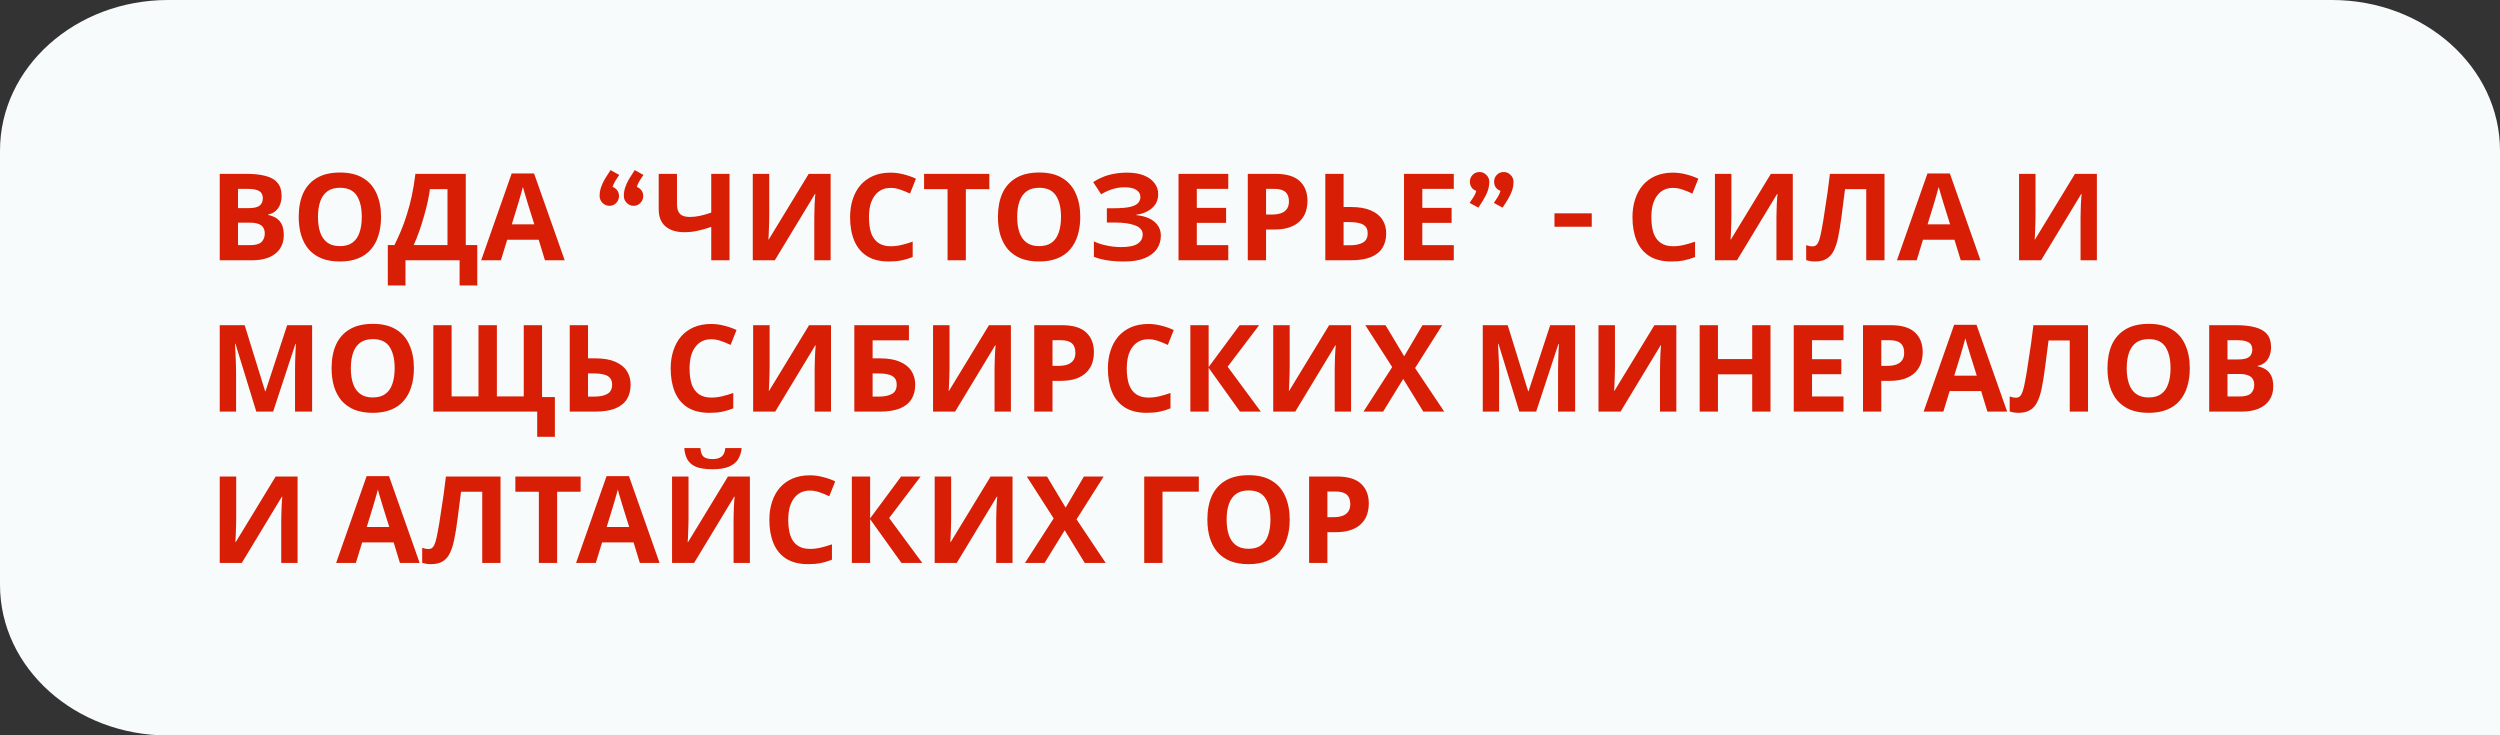
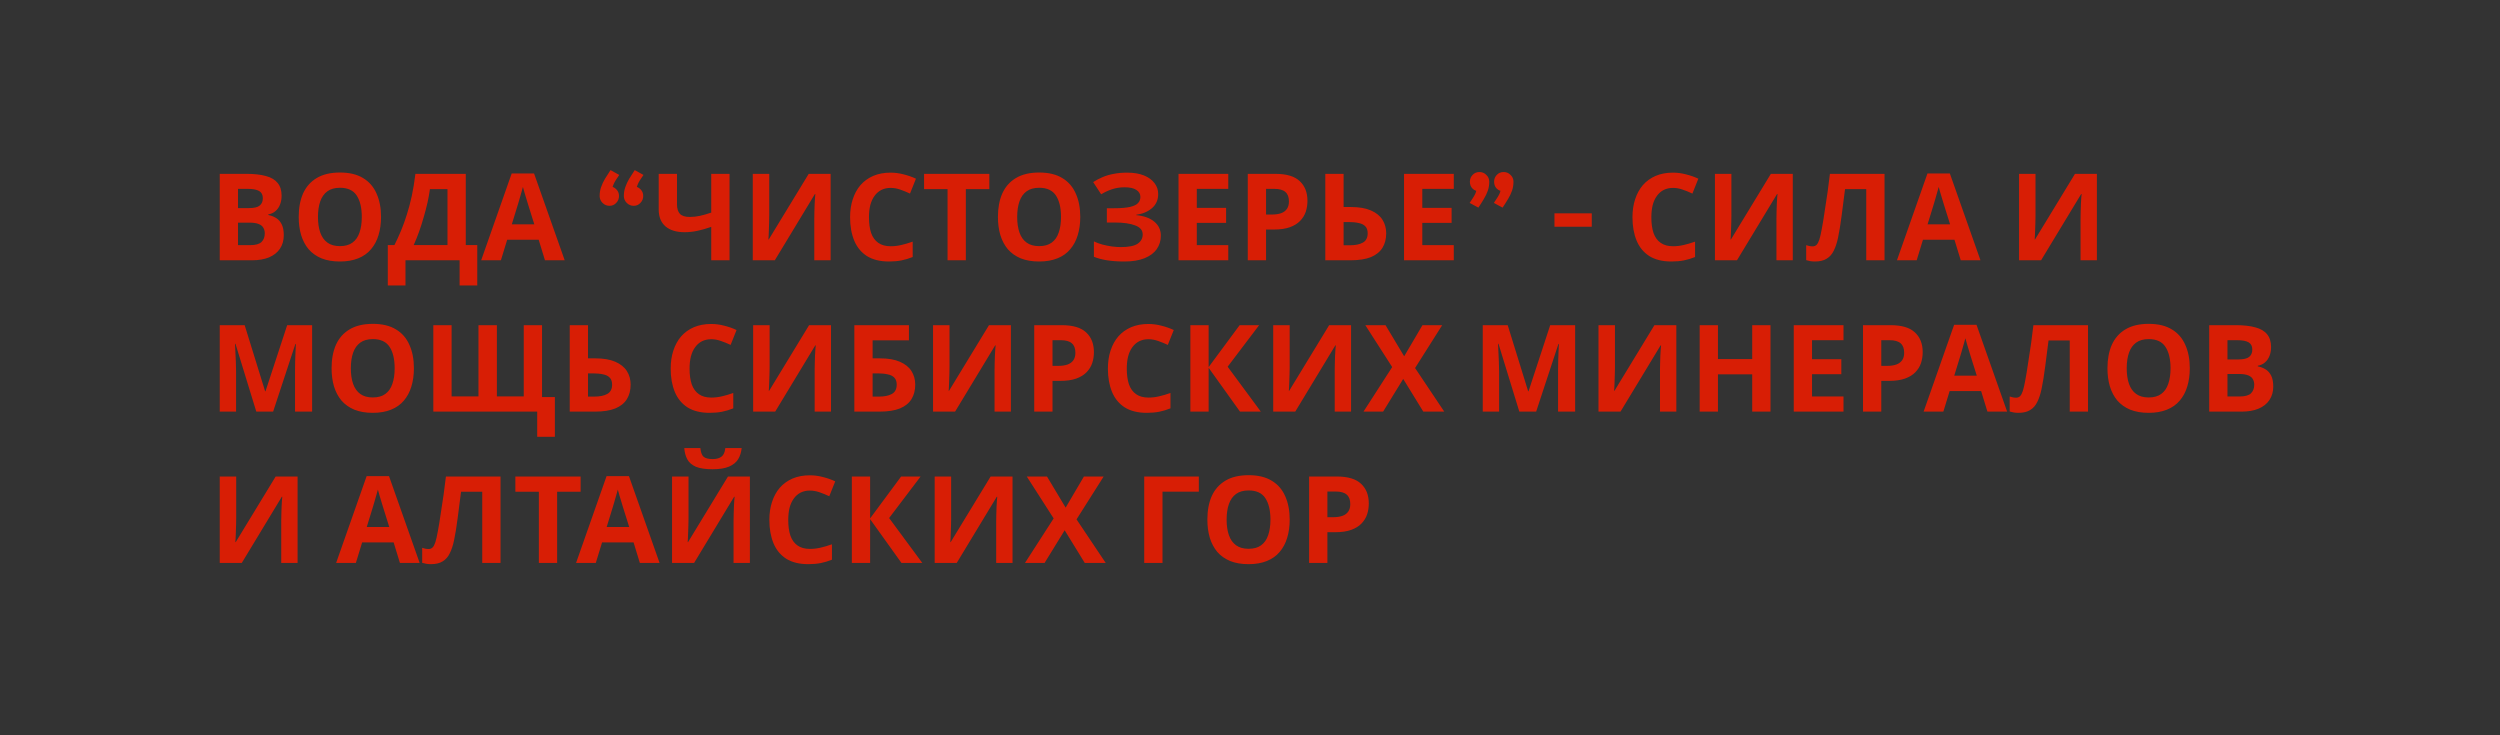
<svg xmlns="http://www.w3.org/2000/svg" viewBox="0 0 826 243" fill="none">
  <rect x="0" y="0" width="826" height="243" fill="#333333" stroke="none" />
  <g clip-path="url(#clip0_61_219)">
-     <path d="M0 49.761C0 22.279 24.875 0 55.56 0H770.44C801.125 0 826 22.279 826 49.761V243H55.56C24.875 243 0 220.721 0 193.239V49.761Z" fill="#F7FBFC" />
    <path d="M81.48 57.44C84.013 57.44 86.133 57.68 87.84 58.16C89.573 58.613 90.867 59.373 91.72 60.44C92.6 61.48 93.04 62.893 93.04 64.68C93.04 65.747 92.867 66.72 92.52 67.6C92.173 68.48 91.667 69.2 91 69.76C90.36 70.32 89.573 70.68 88.64 70.84V71.04C89.6 71.227 90.467 71.56 91.24 72.04C92.013 72.52 92.627 73.213 93.08 74.12C93.533 75.027 93.76 76.227 93.76 77.72C93.76 79.453 93.333 80.947 92.48 82.2C91.653 83.427 90.453 84.373 88.88 85.04C87.307 85.68 85.44 86 83.28 86H72.6V57.44H81.48ZM82.16 68.76C83.92 68.76 85.133 68.48 85.8 67.92C86.493 67.36 86.84 66.547 86.84 65.48C86.84 64.387 86.44 63.6 85.64 63.12C84.84 62.64 83.573 62.4 81.84 62.4H78.64V68.76H82.16ZM78.64 73.56V81H82.6C84.413 81 85.68 80.653 86.4 79.96C87.12 79.24 87.48 78.293 87.48 77.12C87.48 76.4 87.32 75.773 87 75.24C86.707 74.707 86.187 74.293 85.44 74C84.693 73.707 83.68 73.56 82.4 73.56H78.64ZM125.895 71.68C125.895 73.893 125.615 75.907 125.055 77.72C124.522 79.507 123.695 81.053 122.575 82.36C121.482 83.667 120.068 84.667 118.335 85.36C116.628 86.053 114.615 86.4 112.295 86.4C109.975 86.4 107.948 86.053 106.215 85.36C104.508 84.64 103.095 83.64 101.975 82.36C100.882 81.053 100.055 79.493 99.495 77.68C98.962 75.867 98.695 73.853 98.695 71.64C98.695 68.68 99.175 66.107 100.135 63.92C101.122 61.733 102.615 60.04 104.615 58.84C106.642 57.613 109.215 57 112.335 57C115.428 57 117.975 57.613 119.975 58.84C121.975 60.04 123.455 61.747 124.415 63.96C125.402 66.147 125.895 68.72 125.895 71.68ZM105.055 71.68C105.055 73.68 105.308 75.4 105.815 76.84C106.322 78.28 107.108 79.387 108.175 80.16C109.242 80.933 110.615 81.32 112.295 81.32C114.028 81.32 115.415 80.933 116.455 80.16C117.522 79.387 118.295 78.28 118.775 76.84C119.282 75.4 119.535 73.68 119.535 71.68C119.535 68.667 118.975 66.307 117.855 64.6C116.735 62.893 114.895 62.04 112.335 62.04C110.628 62.04 109.242 62.427 108.175 63.2C107.108 63.973 106.322 65.08 105.815 66.52C105.308 67.96 105.055 69.68 105.055 71.68ZM153.89 57.44V80.96H157.69V94.32H151.85V86H133.97V94.32H128.13V80.96H130.33C131.076 79.467 131.796 77.893 132.49 76.24C133.183 74.587 133.823 72.813 134.41 70.92C135.023 69.027 135.57 66.973 136.05 64.76C136.53 62.52 136.93 60.08 137.25 57.44H153.89ZM142.05 62.48C141.863 63.867 141.596 65.347 141.25 66.92C140.903 68.467 140.49 70.053 140.01 71.68C139.556 73.307 139.05 74.907 138.49 76.48C137.93 78.053 137.33 79.547 136.69 80.96H147.85V62.48H142.05ZM180.056 86L177.976 79.2H167.577L165.496 86H158.976L169.056 57.32H176.457L186.577 86H180.056ZM174.457 67.48C174.323 67.027 174.15 66.453 173.936 65.76C173.723 65.067 173.51 64.36 173.297 63.64C173.083 62.92 172.91 62.293 172.776 61.76C172.643 62.293 172.457 62.96 172.216 63.76C172.003 64.533 171.79 65.28 171.577 66C171.39 66.693 171.243 67.187 171.137 67.48L169.096 74.12H176.536L174.457 67.48ZM201.359 61.6C202.266 61.6 203.012 61.907 203.599 62.52C204.212 63.107 204.519 63.853 204.519 64.76C204.519 65.64 204.212 66.4 203.599 67.04C203.012 67.68 202.266 68 201.359 68C200.479 68 199.719 67.68 199.079 67.04C198.439 66.4 198.119 65.64 198.119 64.76C198.119 63.853 198.439 63.107 199.079 62.52C199.719 61.907 200.479 61.6 201.359 61.6ZM204.599 57.8C204.119 58.493 203.719 59.093 203.399 59.6C203.106 60.08 202.865 60.547 202.679 61C202.492 61.427 202.359 61.907 202.279 62.44C202.199 62.947 202.159 63.587 202.159 64.36L198.119 64.76C198.119 63.72 198.279 62.747 198.599 61.84C198.919 60.907 199.345 59.987 199.879 59.08C200.439 58.147 201.052 57.187 201.719 56.2L204.599 57.8ZM209.359 61.6C210.266 61.6 211.012 61.907 211.599 62.52C212.212 63.107 212.519 63.853 212.519 64.76C212.519 65.64 212.212 66.4 211.599 67.04C211.012 67.68 210.266 68 209.359 68C208.479 68 207.719 67.68 207.079 67.04C206.439 66.4 206.119 65.64 206.119 64.76C206.119 63.853 206.439 63.107 207.079 62.52C207.719 61.907 208.479 61.6 209.359 61.6ZM212.599 57.8C212.119 58.493 211.719 59.093 211.399 59.6C211.106 60.08 210.865 60.547 210.679 61C210.492 61.427 210.359 61.907 210.279 62.44C210.199 62.947 210.159 63.587 210.159 64.36L206.119 64.76C206.119 63.72 206.279 62.747 206.599 61.84C206.919 60.907 207.345 59.987 207.879 59.08C208.439 58.147 209.052 57.187 209.719 56.2L212.599 57.8ZM241.036 86H234.996V74.96C233.316 75.547 231.769 75.987 230.356 76.28C228.969 76.573 227.569 76.72 226.156 76.72C223.489 76.72 221.396 76.08 219.876 74.8C218.382 73.493 217.636 71.64 217.636 69.24V57.44H223.676V67.52C223.676 68.907 223.996 69.947 224.636 70.64C225.276 71.333 226.356 71.68 227.876 71.68C228.996 71.68 230.116 71.56 231.236 71.32C232.356 71.08 233.609 70.72 234.996 70.24V57.44H241.036V86ZM248.717 57.44H254.157V71.24C254.157 71.907 254.145 72.653 254.118 73.48C254.09 74.307 254.065 75.12 254.037 75.92C254.01 76.693 253.985 77.373 253.958 77.96C253.93 78.52 253.905 78.907 253.877 79.12H253.998L267.197 57.44H274.438V86H269.038V72.28C269.038 71.56 269.05 70.773 269.077 69.92C269.105 69.04 269.13 68.2 269.158 67.4C269.21 66.6 269.25 65.907 269.277 65.32C269.33 64.707 269.37 64.307 269.397 64.12H269.238L255.998 86H248.717V57.44ZM294.267 62.08C293.12 62.08 292.092 62.307 291.188 62.76C290.308 63.213 289.56 63.867 288.947 64.72C288.332 65.547 287.868 66.56 287.548 67.76C287.252 68.96 287.108 70.307 287.108 71.8C287.108 73.827 287.348 75.56 287.827 77C288.332 78.413 289.12 79.493 290.188 80.24C291.252 80.987 292.613 81.36 294.267 81.36C295.44 81.36 296.6 81.227 297.748 80.96C298.92 80.693 300.188 80.32 301.548 79.84V84.92C300.293 85.427 299.053 85.8 297.827 86.04C296.6 86.28 295.228 86.4 293.707 86.4C290.772 86.4 288.348 85.8 286.428 84.6C284.533 83.373 283.132 81.667 282.228 79.48C281.32 77.267 280.868 74.693 280.868 71.76C280.868 69.6 281.16 67.627 281.748 65.84C282.332 64.027 283.188 62.467 284.308 61.16C285.452 59.853 286.853 58.84 288.507 58.12C290.188 57.4 292.108 57.04 294.267 57.04C295.68 57.04 297.092 57.227 298.507 57.6C299.947 57.947 301.32 58.427 302.627 59.04L300.668 63.96C299.6 63.453 298.52 63.013 297.428 62.64C296.36 62.267 295.308 62.08 294.267 62.08ZM319.115 86H313.075V62.48H305.315V57.44H326.875V62.48H319.115V86ZM356.918 71.68C356.918 73.893 356.637 75.907 356.077 77.72C355.545 79.507 354.717 81.053 353.598 82.36C352.505 83.667 351.092 84.667 349.358 85.36C347.652 86.053 345.637 86.4 343.317 86.4C340.998 86.4 338.973 86.053 337.238 85.36C335.533 84.64 334.118 83.64 332.998 82.36C331.905 81.053 331.077 79.493 330.517 77.68C329.985 75.867 329.717 73.853 329.717 71.64C329.717 68.68 330.197 66.107 331.158 63.92C332.145 61.733 333.637 60.04 335.637 58.84C337.665 57.613 340.238 57 343.358 57C346.452 57 348.998 57.613 350.998 58.84C352.998 60.04 354.478 61.747 355.438 63.96C356.425 66.147 356.918 68.72 356.918 71.68ZM336.077 71.68C336.077 73.68 336.332 75.4 336.837 76.84C337.345 78.28 338.132 79.387 339.197 80.16C340.265 80.933 341.637 81.32 343.317 81.32C345.053 81.32 346.438 80.933 347.478 80.16C348.545 79.387 349.317 78.28 349.798 76.84C350.305 75.4 350.558 73.68 350.558 71.68C350.558 68.667 349.998 66.307 348.877 64.6C347.757 62.893 345.918 62.04 343.358 62.04C341.652 62.04 340.265 62.427 339.197 63.2C338.132 63.973 337.345 65.08 336.837 66.52C336.332 67.96 336.077 69.68 336.077 71.68ZM382.665 64.12C382.665 66.04 381.985 67.587 380.625 68.76C379.265 69.933 377.53 70.667 375.425 70.96V71.08C378.038 71.347 380.038 72.08 381.425 73.28C382.837 74.453 383.545 75.987 383.545 77.88C383.545 79.533 383.09 81.013 382.185 82.32C381.277 83.6 379.93 84.6 378.145 85.32C376.358 86.04 374.145 86.4 371.505 86.4C369.345 86.4 367.425 86.267 365.745 86C364.09 85.733 362.65 85.347 361.425 84.84V79.76C362.25 80.16 363.185 80.507 364.225 80.8C365.265 81.067 366.317 81.28 367.385 81.44C368.45 81.573 369.438 81.64 370.345 81.64C372.877 81.64 374.705 81.28 375.825 80.56C376.97 79.813 377.545 78.773 377.545 77.44C377.545 76.08 376.717 75.093 375.065 74.48C373.41 73.84 371.185 73.52 368.385 73.52H365.705V68.8H368.105C370.37 68.8 372.13 68.653 373.385 68.36C374.637 68.067 375.517 67.64 376.025 67.08C376.53 66.52 376.785 65.853 376.785 65.08C376.785 64.093 376.345 63.32 375.465 62.76C374.61 62.173 373.317 61.88 371.585 61.88C370.118 61.88 368.73 62.093 367.425 62.52C366.145 62.947 364.945 63.507 363.825 64.2L361.185 60.16C362.17 59.52 363.21 58.973 364.305 58.52C365.425 58.04 366.65 57.68 367.985 57.44C369.317 57.173 370.798 57.04 372.425 57.04C374.585 57.04 376.425 57.347 377.945 57.96C379.465 58.573 380.625 59.413 381.425 60.48C382.25 61.52 382.665 62.733 382.665 64.12ZM405.822 86H389.382V57.44H405.822V62.4H395.423V68.68H405.103V73.64H395.423V81H405.822V86ZM421.385 57.44C425.065 57.44 427.745 58.24 429.425 59.84C431.13 61.413 431.985 63.587 431.985 66.36C431.985 67.613 431.798 68.813 431.425 69.96C431.05 71.08 430.425 72.093 429.545 73C428.69 73.88 427.558 74.573 426.145 75.08C424.73 75.587 422.985 75.84 420.905 75.84H418.305V86H412.265V57.44H421.385ZM421.065 62.4H418.305V70.88H420.305C421.45 70.88 422.438 70.733 423.265 70.44C424.09 70.147 424.73 69.68 425.185 69.04C425.637 68.4 425.865 67.573 425.865 66.56C425.865 65.147 425.478 64.107 424.705 63.44C423.93 62.747 422.717 62.4 421.065 62.4ZM437.882 86V57.44H443.923V68.4H446.322C449.015 68.4 451.215 68.773 452.923 69.52C454.655 70.267 455.935 71.293 456.762 72.6C457.587 73.907 458.002 75.4 458.002 77.08C458.002 78.947 457.587 80.547 456.762 81.88C455.935 83.213 454.655 84.24 452.923 84.96C451.188 85.653 448.947 86 446.202 86H437.882ZM445.962 81.04C447.803 81.04 449.243 80.747 450.283 80.16C451.348 79.573 451.882 78.547 451.882 77.08C451.882 76.067 451.615 75.293 451.082 74.76C450.575 74.227 449.842 73.867 448.882 73.68C447.947 73.467 446.815 73.36 445.483 73.36H443.923V81.04H445.962ZM480.33 86H463.89V57.44H480.33V62.4H469.93V68.68H479.61V73.64H469.93V81H480.33V86ZM493.572 67.04C494.025 66.347 494.413 65.76 494.733 65.28C495.053 64.773 495.305 64.307 495.493 63.88C495.678 63.427 495.812 62.933 495.892 62.4C495.973 61.867 496.012 61.213 496.012 60.44L500.053 60.04C500.053 61.08 499.892 62.067 499.572 63C499.252 63.933 498.812 64.853 498.252 65.76C497.717 66.667 497.118 67.613 496.452 68.6L493.572 67.04ZM496.812 63.2C495.877 63.2 495.118 62.907 494.533 62.32C493.945 61.733 493.652 60.973 493.652 60.04C493.652 59.16 493.945 58.413 494.533 57.8C495.118 57.16 495.877 56.84 496.812 56.84C497.717 56.84 498.478 57.16 499.092 57.8C499.733 58.413 500.053 59.16 500.053 60.04C500.053 60.973 499.733 61.733 499.092 62.32C498.478 62.907 497.717 63.2 496.812 63.2ZM485.572 67.04C486.025 66.347 486.413 65.76 486.733 65.28C487.053 64.773 487.305 64.307 487.493 63.88C487.678 63.427 487.812 62.933 487.892 62.4C487.973 61.867 488.012 61.213 488.012 60.44L492.053 60.04C492.053 61.08 491.892 62.067 491.572 63C491.252 63.933 490.812 64.853 490.252 65.76C489.717 66.667 489.118 67.613 488.452 68.6L485.572 67.04ZM488.812 63.2C487.877 63.2 487.118 62.907 486.533 62.32C485.945 61.733 485.652 60.973 485.652 60.04C485.652 59.16 485.945 58.413 486.533 57.8C487.118 57.16 487.877 56.84 488.812 56.84C489.717 56.84 490.478 57.16 491.092 57.8C491.733 58.413 492.053 59.16 492.053 60.04C492.053 60.973 491.733 61.733 491.092 62.32C490.478 62.907 489.717 63.2 488.812 63.2ZM513.595 74.92V70.48H525.915V74.92H513.595ZM552.768 62.08C551.62 62.08 550.592 62.307 549.688 62.76C548.808 63.213 548.06 63.867 547.447 64.72C546.832 65.547 546.367 66.56 546.048 67.76C545.753 68.96 545.607 70.307 545.607 71.8C545.607 73.827 545.847 75.56 546.327 77C546.832 78.413 547.62 79.493 548.688 80.24C549.753 80.987 551.112 81.36 552.768 81.36C553.94 81.36 555.1 81.227 556.247 80.96C557.42 80.693 558.688 80.32 560.048 79.84V84.92C558.793 85.427 557.553 85.8 556.327 86.04C555.1 86.28 553.727 86.4 552.207 86.4C549.273 86.4 546.847 85.8 544.928 84.6C543.033 83.373 541.633 81.667 540.727 79.48C539.82 77.267 539.367 74.693 539.367 71.76C539.367 69.6 539.66 67.627 540.247 65.84C540.832 64.027 541.688 62.467 542.808 61.16C543.952 59.853 545.352 58.84 547.008 58.12C548.688 57.4 550.607 57.04 552.768 57.04C554.18 57.04 555.592 57.227 557.008 57.6C558.447 57.947 559.82 58.427 561.128 59.04L559.168 63.96C558.1 63.453 557.02 63.013 555.928 62.64C554.86 62.267 553.808 62.08 552.768 62.08ZM566.615 57.44H572.055V71.24C572.055 71.907 572.043 72.653 572.015 73.48C571.99 74.307 571.962 75.12 571.935 75.92C571.91 76.693 571.883 77.373 571.855 77.96C571.83 78.52 571.803 78.907 571.775 79.12H571.895L585.095 57.44H592.335V86H586.935V72.28C586.935 71.56 586.95 70.773 586.975 69.92C587.003 69.04 587.03 68.2 587.055 67.4C587.11 66.6 587.15 65.907 587.175 65.32C587.23 64.707 587.27 64.307 587.295 64.12H587.135L573.895 86H566.615V57.44ZM622.645 86H616.605V62.48H609.605C609.445 63.707 609.273 65.04 609.085 66.48C608.925 67.92 608.737 69.387 608.525 70.88C608.337 72.347 608.138 73.747 607.925 75.08C607.712 76.387 607.497 77.547 607.285 78.56C606.938 80.213 606.472 81.627 605.885 82.8C605.325 83.973 604.538 84.867 603.525 85.48C602.538 86.093 601.245 86.4 599.645 86.4C599.112 86.4 598.605 86.36 598.125 86.28C597.645 86.2 597.192 86.093 596.765 85.96V81C597.112 81.107 597.445 81.2 597.765 81.28C598.112 81.36 598.485 81.4 598.885 81.4C599.418 81.4 599.857 81.227 600.205 80.88C600.553 80.533 600.857 79.947 601.125 79.12C601.393 78.267 601.658 77.093 601.925 75.6C602.058 74.96 602.217 74.053 602.405 72.88C602.592 71.68 602.805 70.28 603.045 68.68C603.312 67.053 603.577 65.293 603.845 63.4C604.112 61.48 604.365 59.493 604.605 57.44H622.645V86ZM647.83 86L645.75 79.2H635.35L633.27 86H626.75L636.83 57.32H644.23L654.35 86H647.83ZM642.23 67.48C642.097 67.027 641.923 66.453 641.71 65.76C641.497 65.067 641.283 64.36 641.07 63.64C640.857 62.92 640.683 62.293 640.55 61.76C640.418 62.293 640.23 62.96 639.99 63.76C639.778 64.533 639.562 65.28 639.35 66C639.163 66.693 639.018 67.187 638.91 67.48L636.87 74.12H644.31L642.23 67.48ZM667.092 57.44H672.533V71.24C672.533 71.907 672.52 72.653 672.492 73.48C672.465 74.307 672.44 75.12 672.413 75.92C672.385 76.693 672.36 77.373 672.332 77.96C672.305 78.52 672.28 78.907 672.253 79.12H672.372L685.572 57.44H692.812V86H687.413V72.28C687.413 71.56 687.425 70.773 687.452 69.92C687.48 69.04 687.505 68.2 687.533 67.4C687.585 66.6 687.625 65.907 687.653 65.32C687.705 64.707 687.745 64.307 687.773 64.12H687.612L674.372 86H667.092V57.44ZM84.68 136L77.8 113.6H77.64C77.667 114.133 77.707 114.933 77.76 116C77.813 117.067 77.867 118.213 77.92 119.44C77.973 120.64 78 121.733 78 122.72V136H72.6V107.44H80.84L87.6 129.28H87.72L94.88 107.44H103.12V136H97.48V122.48C97.48 121.573 97.493 120.533 97.52 119.36C97.573 118.187 97.613 117.08 97.64 116.04C97.693 114.973 97.733 114.173 97.76 113.64H97.6L90.24 136H84.68ZM136.755 121.68C136.755 123.893 136.475 125.907 135.915 127.72C135.381 129.507 134.554 131.053 133.435 132.36C132.341 133.667 130.928 134.667 129.195 135.36C127.488 136.053 125.475 136.4 123.154 136.4C120.835 136.4 118.808 136.053 117.075 135.36C115.368 134.64 113.954 133.64 112.835 132.36C111.741 131.053 110.915 129.493 110.355 127.68C109.821 125.867 109.555 123.853 109.555 121.64C109.555 118.68 110.034 116.107 110.995 113.92C111.981 111.733 113.475 110.04 115.475 108.84C117.501 107.613 120.075 107 123.195 107C126.288 107 128.834 107.613 130.834 108.84C132.834 110.04 134.315 111.747 135.274 113.96C136.261 116.147 136.755 118.72 136.755 121.68ZM115.915 121.68C115.915 123.68 116.168 125.4 116.674 126.84C117.181 128.28 117.968 129.387 119.034 130.16C120.101 130.933 121.475 131.32 123.154 131.32C124.888 131.32 126.275 130.933 127.314 130.16C128.381 129.387 129.155 128.28 129.635 126.84C130.141 125.4 130.394 123.68 130.394 121.68C130.394 118.667 129.834 116.307 128.714 114.6C127.594 112.893 125.754 112.04 123.195 112.04C121.488 112.04 120.101 112.427 119.034 113.2C117.968 113.973 117.181 115.08 116.674 116.52C116.168 117.96 115.915 119.68 115.915 121.68ZM183.33 131.2V144.32H177.49V136H143.17V107.44H149.21V130.96H158.09V107.44H164.17V130.96H173.05V107.44H179.09V131.2H183.33ZM188.241 136V107.44H194.281V118.4H196.681C199.374 118.4 201.574 118.773 203.281 119.52C205.014 120.267 206.294 121.293 207.121 122.6C207.947 123.907 208.361 125.4 208.361 127.08C208.361 128.947 207.947 130.547 207.121 131.88C206.294 133.213 205.014 134.24 203.281 134.96C201.547 135.653 199.307 136 196.561 136H188.241ZM196.321 131.04C198.161 131.04 199.601 130.747 200.641 130.16C201.707 129.573 202.241 128.547 202.241 127.08C202.241 126.067 201.974 125.293 201.441 124.76C200.934 124.227 200.201 123.867 199.241 123.68C198.307 123.467 197.174 123.36 195.841 123.36H194.281V131.04H196.321ZM234.994 112.08C233.847 112.08 232.82 112.307 231.913 112.76C231.034 113.213 230.287 113.867 229.673 114.72C229.06 115.547 228.594 116.56 228.274 117.76C227.98 118.96 227.833 120.307 227.833 121.8C227.833 123.827 228.073 125.56 228.554 127C229.06 128.413 229.847 129.493 230.913 130.24C231.98 130.987 233.34 131.36 234.994 131.36C236.167 131.36 237.327 131.227 238.474 130.96C239.647 130.693 240.913 130.32 242.274 129.84V134.92C241.02 135.427 239.78 135.8 238.554 136.04C237.327 136.28 235.953 136.4 234.434 136.4C231.5 136.4 229.073 135.8 227.154 134.6C225.26 133.373 223.86 131.667 222.953 129.48C222.047 127.267 221.594 124.693 221.594 121.76C221.594 119.6 221.887 117.627 222.474 115.84C223.06 114.027 223.913 112.467 225.034 111.16C226.18 109.853 227.58 108.84 229.233 108.12C230.913 107.4 232.833 107.04 234.994 107.04C236.407 107.04 237.82 107.227 239.233 107.6C240.673 107.947 242.047 108.427 243.353 109.04L241.393 113.96C240.327 113.453 239.247 113.013 238.154 112.64C237.087 112.267 236.034 112.08 234.994 112.08ZM248.842 107.44H254.282V121.24C254.282 121.907 254.27 122.653 254.243 123.48C254.215 124.307 254.19 125.12 254.162 125.92C254.135 126.693 254.11 127.373 254.083 127.96C254.055 128.52 254.03 128.907 254.002 129.12H254.123L267.322 107.44H274.562V136H269.163V122.28C269.163 121.56 269.175 120.773 269.202 119.92C269.23 119.04 269.255 118.2 269.283 117.4C269.335 116.6 269.375 115.907 269.402 115.32C269.455 114.707 269.495 114.307 269.522 114.12H269.363L256.123 136H248.842V107.44ZM282.272 136V107.44H300.312V112.44H288.312V118.4H290.712C293.405 118.4 295.605 118.773 297.312 119.52C299.045 120.267 300.325 121.293 301.152 122.6C301.978 123.907 302.392 125.4 302.392 127.08C302.392 128.947 301.978 130.547 301.152 131.88C300.325 133.213 299.045 134.24 297.312 134.96C295.577 135.653 293.337 136 290.592 136H282.272ZM290.353 131.04C292.192 131.04 293.632 130.747 294.673 130.16C295.738 129.573 296.272 128.547 296.272 127.08C296.272 126.067 296.005 125.293 295.473 124.76C294.965 124.227 294.233 123.867 293.272 123.68C292.337 123.467 291.205 123.36 289.873 123.36H288.312V131.04H290.353ZM308.28 107.44H313.72V121.24C313.72 121.907 313.707 122.653 313.68 123.48C313.652 124.307 313.627 125.12 313.6 125.92C313.572 126.693 313.548 127.373 313.52 127.96C313.493 128.52 313.467 128.907 313.44 129.12H313.56L326.76 107.44H334V136H328.6V122.28C328.6 121.56 328.613 120.773 328.64 119.92C328.668 119.04 328.692 118.2 328.72 117.4C328.772 116.6 328.812 115.907 328.84 115.32C328.892 114.707 328.933 114.307 328.96 114.12H328.8L315.56 136H308.28V107.44ZM350.83 107.44C354.51 107.44 357.19 108.24 358.87 109.84C360.575 111.413 361.43 113.587 361.43 116.36C361.43 117.613 361.243 118.813 360.87 119.96C360.495 121.08 359.87 122.093 358.99 123C358.135 123.88 357.002 124.573 355.59 125.08C354.175 125.587 352.43 125.84 350.35 125.84H347.75V136H341.71V107.44H350.83ZM350.51 112.4H347.75V120.88H349.75C350.895 120.88 351.882 120.733 352.71 120.44C353.535 120.147 354.175 119.68 354.63 119.04C355.082 118.4 355.31 117.573 355.31 116.56C355.31 115.147 354.923 114.107 354.15 113.44C353.375 112.747 352.163 112.4 350.51 112.4ZM379.447 112.08C378.3 112.08 377.272 112.307 376.368 112.76C375.488 113.213 374.74 113.867 374.127 114.72C373.512 115.547 373.048 116.56 372.728 117.76C372.433 118.96 372.288 120.307 372.288 121.8C372.288 123.827 372.527 125.56 373.007 127C373.512 128.413 374.3 129.493 375.368 130.24C376.433 130.987 377.793 131.36 379.447 131.36C380.62 131.36 381.78 131.227 382.928 130.96C384.1 130.693 385.368 130.32 386.728 129.84V134.92C385.473 135.427 384.233 135.8 383.007 136.04C381.78 136.28 380.408 136.4 378.887 136.4C375.952 136.4 373.527 135.8 371.608 134.6C369.712 133.373 368.312 131.667 367.408 129.48C366.5 127.267 366.048 124.693 366.048 121.76C366.048 119.6 366.34 117.627 366.928 115.84C367.512 114.027 368.368 112.467 369.488 111.16C370.632 109.853 372.033 108.84 373.688 108.12C375.368 107.4 377.288 107.04 379.447 107.04C380.86 107.04 382.272 107.227 383.688 107.6C385.127 107.947 386.5 108.427 387.808 109.04L385.848 113.96C384.78 113.453 383.7 113.013 382.608 112.64C381.54 112.267 380.488 112.08 379.447 112.08ZM416.575 136H409.695L399.335 121.52V136H393.295V107.44H399.335V121.28L409.575 107.44H416.015L405.615 121.16L416.575 136ZM420.67 107.44H426.11V121.24C426.11 121.907 426.098 122.653 426.07 123.48C426.043 124.307 426.017 125.12 425.99 125.92C425.962 126.693 425.938 127.373 425.91 127.96C425.882 128.52 425.858 128.907 425.83 129.12H425.95L439.15 107.44H446.39V136H440.99V122.28C440.99 121.56 441.002 120.773 441.03 119.92C441.058 119.04 441.082 118.2 441.11 117.4C441.163 116.6 441.202 115.907 441.23 115.32C441.283 114.707 441.322 114.307 441.35 114.12H441.19L427.95 136H420.67V107.44ZM477.18 136H470.26L463.62 125.2L456.98 136H450.5L459.98 121.28L451.1 107.44H457.78L463.94 117.72L469.98 107.44H476.5L467.54 121.6L477.18 136ZM501.985 136L495.105 113.6H494.945C494.973 114.133 495.012 114.933 495.065 116C495.118 117.067 495.173 118.213 495.225 119.44C495.277 120.64 495.305 121.733 495.305 122.72V136H489.905V107.44H498.145L504.905 129.28H505.025L512.185 107.44H520.425V136H514.785V122.48C514.785 121.573 514.798 120.533 514.825 119.36C514.878 118.187 514.918 117.08 514.945 116.04C514.997 114.973 515.038 114.173 515.065 113.64H514.905L507.545 136H501.985ZM528.14 107.44H533.58V121.24C533.58 121.907 533.565 122.653 533.54 123.48C533.513 124.307 533.485 125.12 533.46 125.92C533.433 126.693 533.405 127.373 533.38 127.96C533.352 128.52 533.325 128.907 533.3 129.12H533.42L546.62 107.44H553.86V136H548.46V122.28C548.46 121.56 548.472 120.773 548.5 119.92C548.525 119.04 548.553 118.2 548.58 117.4C548.633 116.6 548.673 115.907 548.7 115.32C548.753 114.707 548.793 114.307 548.82 114.12H548.66L535.42 136H528.14V107.44ZM584.97 136H578.93V123.68H567.61V136H561.57V107.44H567.61V118.64H578.93V107.44H584.97V136ZM609.095 136H592.655V107.44H609.095V112.4H598.695V118.68H608.375V123.64H598.695V131H609.095V136ZM624.658 107.44C628.337 107.44 631.018 108.24 632.697 109.84C634.405 111.413 635.258 113.587 635.258 116.36C635.258 117.613 635.07 118.813 634.697 119.96C634.325 121.08 633.697 122.093 632.817 123C631.965 123.88 630.83 124.573 629.418 125.08C628.005 125.587 626.258 125.84 624.178 125.84H621.577V136H615.538V107.44H624.658ZM624.337 112.4H621.577V120.88H623.577C624.725 120.88 625.71 120.733 626.538 120.44C627.365 120.147 628.005 119.68 628.457 119.04C628.91 118.4 629.138 117.573 629.138 116.56C629.138 115.147 628.75 114.107 627.977 113.44C627.205 112.747 625.99 112.4 624.337 112.4ZM656.643 136L654.562 129.2H644.163L642.082 136H635.562L645.643 107.32H653.043L663.163 136H656.643ZM651.043 117.48C650.91 117.027 650.735 116.453 650.523 115.76C650.31 115.067 650.095 114.36 649.883 113.64C649.67 112.92 649.495 112.293 649.362 111.76C649.23 112.293 649.043 112.96 648.803 113.76C648.59 114.533 648.375 115.28 648.163 116C647.975 116.693 647.83 117.187 647.722 117.48L645.683 124.12H653.122L651.043 117.48ZM689.88 136H683.84V112.48H676.84C676.68 113.707 676.508 115.04 676.32 116.48C676.16 117.92 675.972 119.387 675.76 120.88C675.572 122.347 675.372 123.747 675.16 125.08C674.947 126.387 674.732 127.547 674.52 128.56C674.173 130.213 673.707 131.627 673.12 132.8C672.56 133.973 671.773 134.867 670.76 135.48C669.773 136.093 668.48 136.4 666.88 136.4C666.347 136.4 665.84 136.36 665.36 136.28C664.88 136.2 664.428 136.093 664 135.96V131C664.347 131.107 664.68 131.2 665 131.28C665.347 131.36 665.72 131.4 666.12 131.4C666.653 131.4 667.092 131.227 667.44 130.88C667.788 130.533 668.092 129.947 668.36 129.12C668.628 128.267 668.893 127.093 669.16 125.6C669.293 124.96 669.452 124.053 669.64 122.88C669.827 121.68 670.04 120.28 670.28 118.68C670.548 117.053 670.812 115.293 671.08 113.4C671.347 111.48 671.6 109.493 671.84 107.44H689.88V136ZM723.505 121.68C723.505 123.893 723.225 125.907 722.665 127.72C722.13 129.507 721.305 131.053 720.185 132.36C719.09 133.667 717.678 134.667 715.945 135.36C714.237 136.053 712.225 136.4 709.905 136.4C707.585 136.4 705.558 136.053 703.825 135.36C702.117 134.64 700.705 133.64 699.585 132.36C698.49 131.053 697.665 129.493 697.105 127.68C696.57 125.867 696.305 123.853 696.305 121.64C696.305 118.68 696.785 116.107 697.745 113.92C698.73 111.733 700.225 110.04 702.225 108.84C704.25 107.613 706.825 107 709.945 107C713.038 107 715.585 107.613 717.585 108.84C719.585 110.04 721.065 111.747 722.025 113.96C723.01 116.147 723.505 118.72 723.505 121.68ZM702.665 121.68C702.665 123.68 702.918 125.4 703.425 126.84C703.93 128.28 704.717 129.387 705.785 130.16C706.85 130.933 708.225 131.32 709.905 131.32C711.638 131.32 713.025 130.933 714.065 130.16C715.13 129.387 715.905 128.28 716.385 126.84C716.89 125.4 717.145 123.68 717.145 121.68C717.145 118.667 716.585 116.307 715.465 114.6C714.345 112.893 712.505 112.04 709.945 112.04C708.237 112.04 706.85 112.427 705.785 113.2C704.717 113.973 703.93 115.08 703.425 116.52C702.918 117.96 702.665 119.68 702.665 121.68ZM738.8 107.44C741.332 107.44 743.452 107.68 745.16 108.16C746.893 108.613 748.188 109.373 749.04 110.44C749.92 111.48 750.36 112.893 750.36 114.68C750.36 115.747 750.188 116.72 749.84 117.6C749.492 118.48 748.987 119.2 748.32 119.76C747.68 120.32 746.893 120.68 745.96 120.84V121.04C746.92 121.227 747.788 121.56 748.56 122.04C749.332 122.52 749.947 123.213 750.4 124.12C750.852 125.027 751.08 126.227 751.08 127.72C751.08 129.453 750.653 130.947 749.8 132.2C748.972 133.427 747.773 134.373 746.2 135.04C744.628 135.68 742.76 136 740.6 136H729.92V107.44H738.8ZM739.48 118.76C741.24 118.76 742.452 118.48 743.12 117.92C743.812 117.36 744.16 116.547 744.16 115.48C744.16 114.387 743.76 113.6 742.96 113.12C742.16 112.64 740.893 112.4 739.16 112.4H735.96V118.76H739.48ZM735.96 123.56V131H739.92C741.732 131 743 130.653 743.72 129.96C744.44 129.24 744.8 128.293 744.8 127.12C744.8 126.4 744.64 125.773 744.32 125.24C744.028 124.707 743.508 124.293 742.76 124C742.013 123.707 741 123.56 739.72 123.56H735.96ZM72.6 157.44H78.04V171.24C78.04 171.907 78.027 172.653 78 173.48C77.973 174.307 77.947 175.12 77.92 175.92C77.893 176.693 77.867 177.373 77.84 177.96C77.813 178.52 77.787 178.907 77.76 179.12H77.88L91.08 157.44H98.32V186H92.92V172.28C92.92 171.56 92.933 170.773 92.96 169.92C92.987 169.04 93.013 168.2 93.04 167.4C93.093 166.6 93.133 165.907 93.16 165.32C93.213 164.707 93.253 164.307 93.28 164.12H93.12L79.88 186H72.6V157.44ZM132.135 186L130.055 179.2H119.655L117.575 186H111.055L121.135 157.32H128.535L138.655 186H132.135ZM126.535 167.48C126.401 167.027 126.228 166.453 126.015 165.76C125.801 165.067 125.588 164.36 125.375 163.64C125.161 162.92 124.988 162.293 124.855 161.76C124.721 162.293 124.535 162.96 124.295 163.76C124.081 164.533 123.868 165.28 123.655 166C123.468 166.693 123.321 167.187 123.215 167.48L121.175 174.12H128.615L126.535 167.48ZM165.372 186H159.332V162.48H152.332C152.172 163.707 151.999 165.04 151.812 166.48C151.652 167.92 151.465 169.387 151.252 170.88C151.065 172.347 150.865 173.747 150.652 175.08C150.439 176.387 150.225 177.547 150.012 178.56C149.665 180.213 149.198 181.627 148.612 182.8C148.052 183.973 147.265 184.867 146.252 185.48C145.265 186.093 143.972 186.4 142.372 186.4C141.839 186.4 141.332 186.36 140.852 186.28C140.372 186.2 139.918 186.093 139.492 185.96V181C139.839 181.107 140.172 181.2 140.492 181.28C140.839 181.36 141.212 181.4 141.612 181.4C142.145 181.4 142.585 181.227 142.932 180.88C143.279 180.533 143.585 179.947 143.852 179.12C144.119 178.267 144.385 177.093 144.652 175.6C144.785 174.96 144.945 174.053 145.132 172.88C145.319 171.68 145.532 170.28 145.772 168.68C146.038 167.053 146.305 165.293 146.572 163.4C146.839 161.48 147.092 159.493 147.332 157.44H165.372V186ZM184.077 186H178.036V162.48H170.276V157.44H191.837V162.48H184.077V186ZM211.408 186L209.328 179.2H198.928L196.848 186H190.328L200.408 157.32H207.808L217.928 186H211.408ZM205.808 167.48C205.675 167.027 205.501 166.453 205.288 165.76C205.075 165.067 204.862 164.36 204.648 163.64C204.435 162.92 204.262 162.293 204.128 161.76C203.995 162.293 203.808 162.96 203.568 163.76C203.355 164.533 203.142 165.28 202.928 166C202.742 166.693 202.595 167.187 202.488 167.48L200.448 174.12H207.888L205.808 167.48ZM245.045 148.04C244.912 149.427 244.525 150.653 243.885 151.72C243.245 152.76 242.245 153.573 240.885 154.16C239.525 154.747 237.699 155.04 235.405 155.04C233.059 155.04 231.219 154.76 229.885 154.2C228.579 153.613 227.645 152.8 227.085 151.76C226.525 150.72 226.192 149.48 226.085 148.04H231.405C231.539 149.507 231.912 150.48 232.525 150.96C233.139 151.44 234.139 151.68 235.525 151.68C236.672 151.68 237.605 151.427 238.325 150.92C239.072 150.387 239.512 149.427 239.645 148.04H245.045ZM222.045 157.44H227.485V171.24C227.485 171.907 227.472 172.653 227.445 173.48C227.419 174.307 227.392 175.12 227.365 175.92C227.339 176.693 227.312 177.373 227.285 177.96C227.259 178.52 227.232 178.907 227.205 179.12H227.325L240.525 157.44H247.765V186H242.365V172.28C242.365 171.56 242.379 170.773 242.405 169.92C242.432 169.04 242.459 168.2 242.485 167.4C242.539 166.6 242.579 165.907 242.605 165.32C242.659 164.707 242.699 164.307 242.725 164.12H242.565L229.325 186H222.045V157.44ZM267.595 162.08C266.447 162.08 265.423 162.307 264.515 162.76C263.635 163.213 262.887 163.867 262.275 164.72C261.663 165.547 261.195 166.56 260.875 167.76C260.582 168.96 260.435 170.307 260.435 171.8C260.435 173.827 260.675 175.56 261.155 177C261.663 178.413 262.447 179.493 263.515 180.24C264.582 180.987 265.942 181.36 267.595 181.36C268.767 181.36 269.928 181.227 271.075 180.96C272.248 180.693 273.515 180.32 274.875 179.84V184.92C273.623 185.427 272.382 185.8 271.155 186.04C269.928 186.28 268.555 186.4 267.035 186.4C264.103 186.4 261.675 185.8 259.755 184.6C257.863 183.373 256.462 181.667 255.555 179.48C254.648 177.267 254.195 174.693 254.195 171.76C254.195 169.6 254.488 167.627 255.075 165.84C255.662 164.027 256.515 162.467 257.635 161.16C258.783 159.853 260.183 158.84 261.835 158.12C263.515 157.4 265.435 157.04 267.595 157.04C269.007 157.04 270.423 157.227 271.835 157.6C273.275 157.947 274.647 158.427 275.955 159.04L273.995 163.96C272.928 163.453 271.848 163.013 270.755 162.64C269.688 162.267 268.635 162.08 267.595 162.08ZM304.725 186H297.845L287.485 171.52V186H281.445V157.44H287.485V171.28L297.725 157.44H304.165L293.765 171.16L304.725 186ZM308.82 157.44H314.26V171.24C314.26 171.907 314.245 172.653 314.22 173.48C314.192 174.307 314.165 175.12 314.14 175.92C314.113 176.693 314.085 177.373 314.06 177.96C314.033 178.52 314.005 178.907 313.98 179.12H314.1L327.3 157.44H334.54V186H329.14V172.28C329.14 171.56 329.152 170.773 329.18 169.92C329.205 169.04 329.233 168.2 329.26 167.4C329.312 166.6 329.353 165.907 329.38 165.32C329.433 164.707 329.473 164.307 329.5 164.12H329.34L316.1 186H308.82V157.44ZM365.327 186H358.408L351.767 175.2L345.127 186H338.647L348.127 171.28L339.248 157.44H345.928L352.087 167.72L358.127 157.44H364.647L355.688 171.6L365.327 186ZM396.092 157.44V162.44H384.092V186H378.053V157.44H396.092ZM426.115 171.68C426.115 173.893 425.835 175.907 425.275 177.72C424.74 179.507 423.915 181.053 422.795 182.36C421.7 183.667 420.288 184.667 418.555 185.36C416.848 186.053 414.835 186.4 412.515 186.4C410.195 186.4 408.168 186.053 406.435 185.36C404.728 184.64 403.315 183.64 402.195 182.36C401.1 181.053 400.275 179.493 399.715 177.68C399.18 175.867 398.915 173.853 398.915 171.64C398.915 168.68 399.395 166.107 400.355 163.92C401.34 161.733 402.835 160.04 404.835 158.84C406.86 157.613 409.435 157 412.555 157C415.647 157 418.195 157.613 420.195 158.84C422.195 160.04 423.675 161.747 424.635 163.96C425.62 166.147 426.115 168.72 426.115 171.68ZM405.275 171.68C405.275 173.68 405.527 175.4 406.035 176.84C406.54 178.28 407.327 179.387 408.395 180.16C409.46 180.933 410.835 181.32 412.515 181.32C414.248 181.32 415.635 180.933 416.675 180.16C417.74 179.387 418.515 178.28 418.995 176.84C419.5 175.4 419.755 173.68 419.755 171.68C419.755 168.667 419.195 166.307 418.075 164.6C416.955 162.893 415.115 162.04 412.555 162.04C410.848 162.04 409.46 162.427 408.395 163.2C407.327 163.973 406.54 165.08 406.035 166.52C405.527 167.96 405.275 169.68 405.275 171.68ZM441.65 157.44C445.33 157.44 448.01 158.24 449.69 159.84C451.397 161.413 452.25 163.587 452.25 166.36C452.25 167.613 452.062 168.813 451.69 169.96C451.317 171.08 450.69 172.093 449.81 173C448.957 173.88 447.822 174.573 446.41 175.08C444.998 175.587 443.25 175.84 441.17 175.84H438.57V186H432.53V157.44H441.65ZM441.33 162.4H438.57V170.88H440.57C441.717 170.88 442.702 170.733 443.53 170.44C444.358 170.147 444.998 169.68 445.45 169.04C445.902 168.4 446.13 167.573 446.13 166.56C446.13 165.147 445.743 164.107 444.97 163.44C444.197 162.747 442.983 162.4 441.33 162.4Z" fill="#D81E05" />
  </g>
  <defs>
    <clipPath id="clip0_61_219">
      <rect width="206.5" height="60.75" fill="white" transform="scale(4)" />
    </clipPath>
  </defs>
</svg>